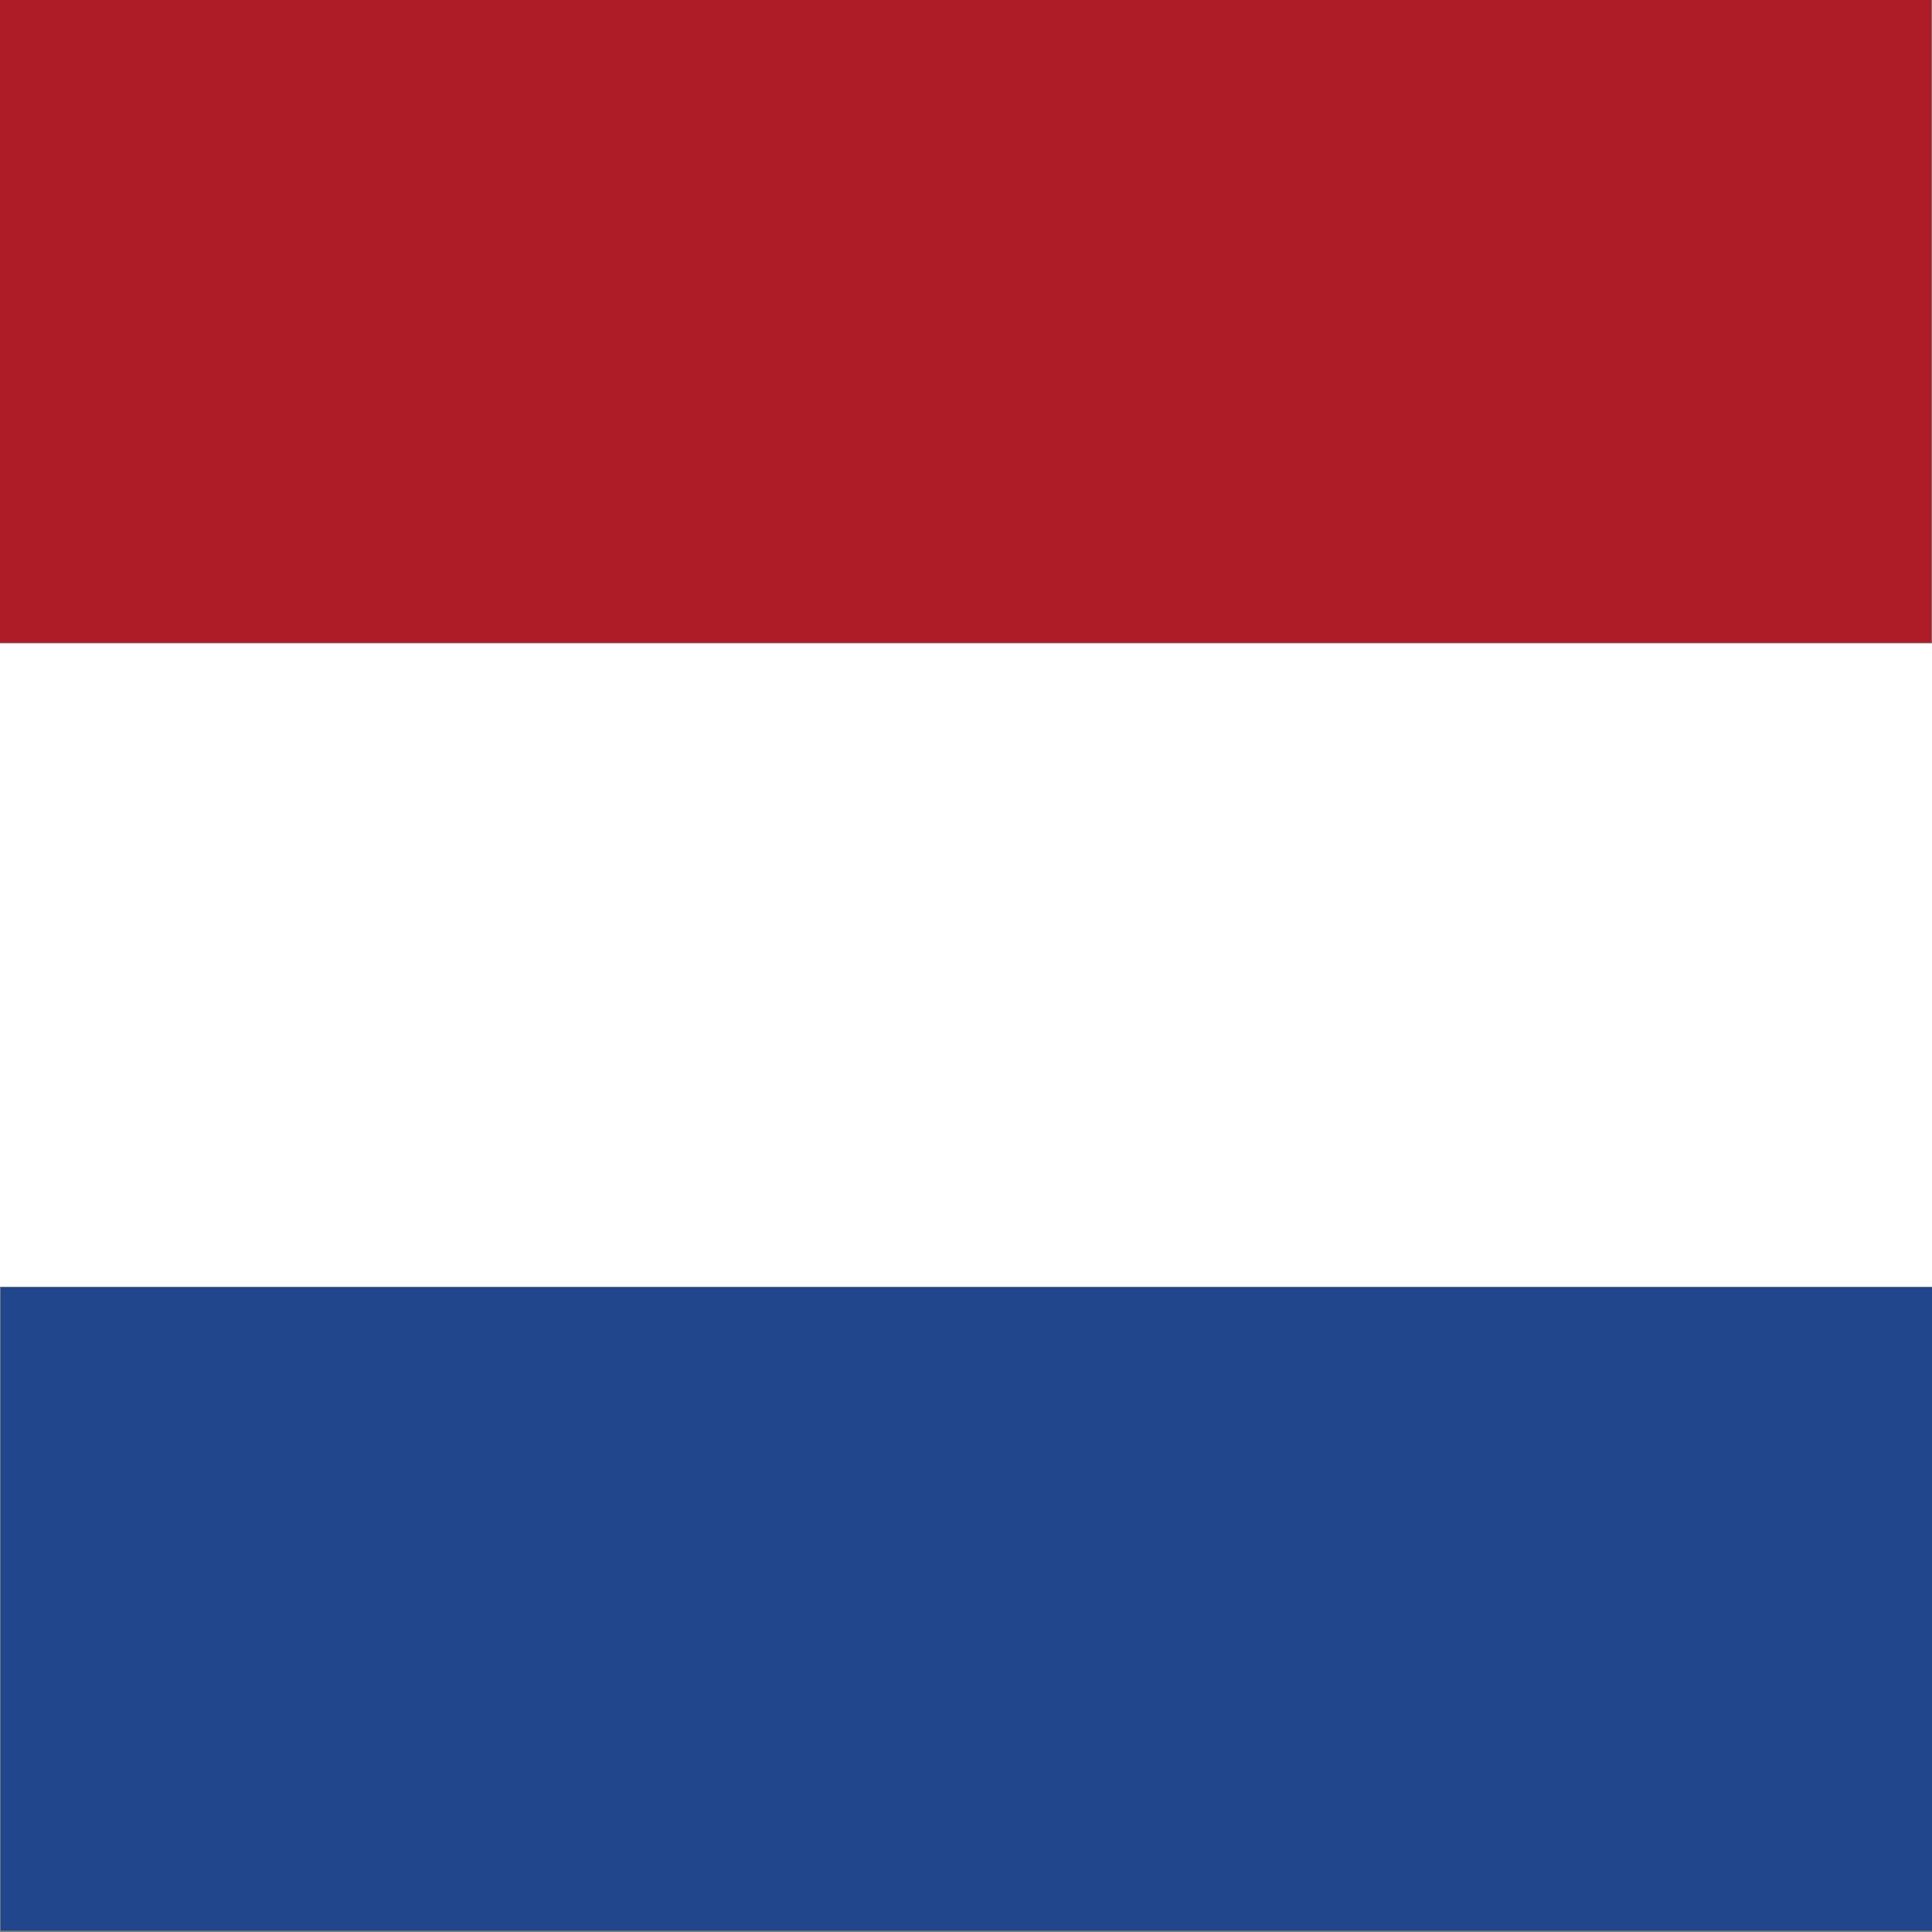
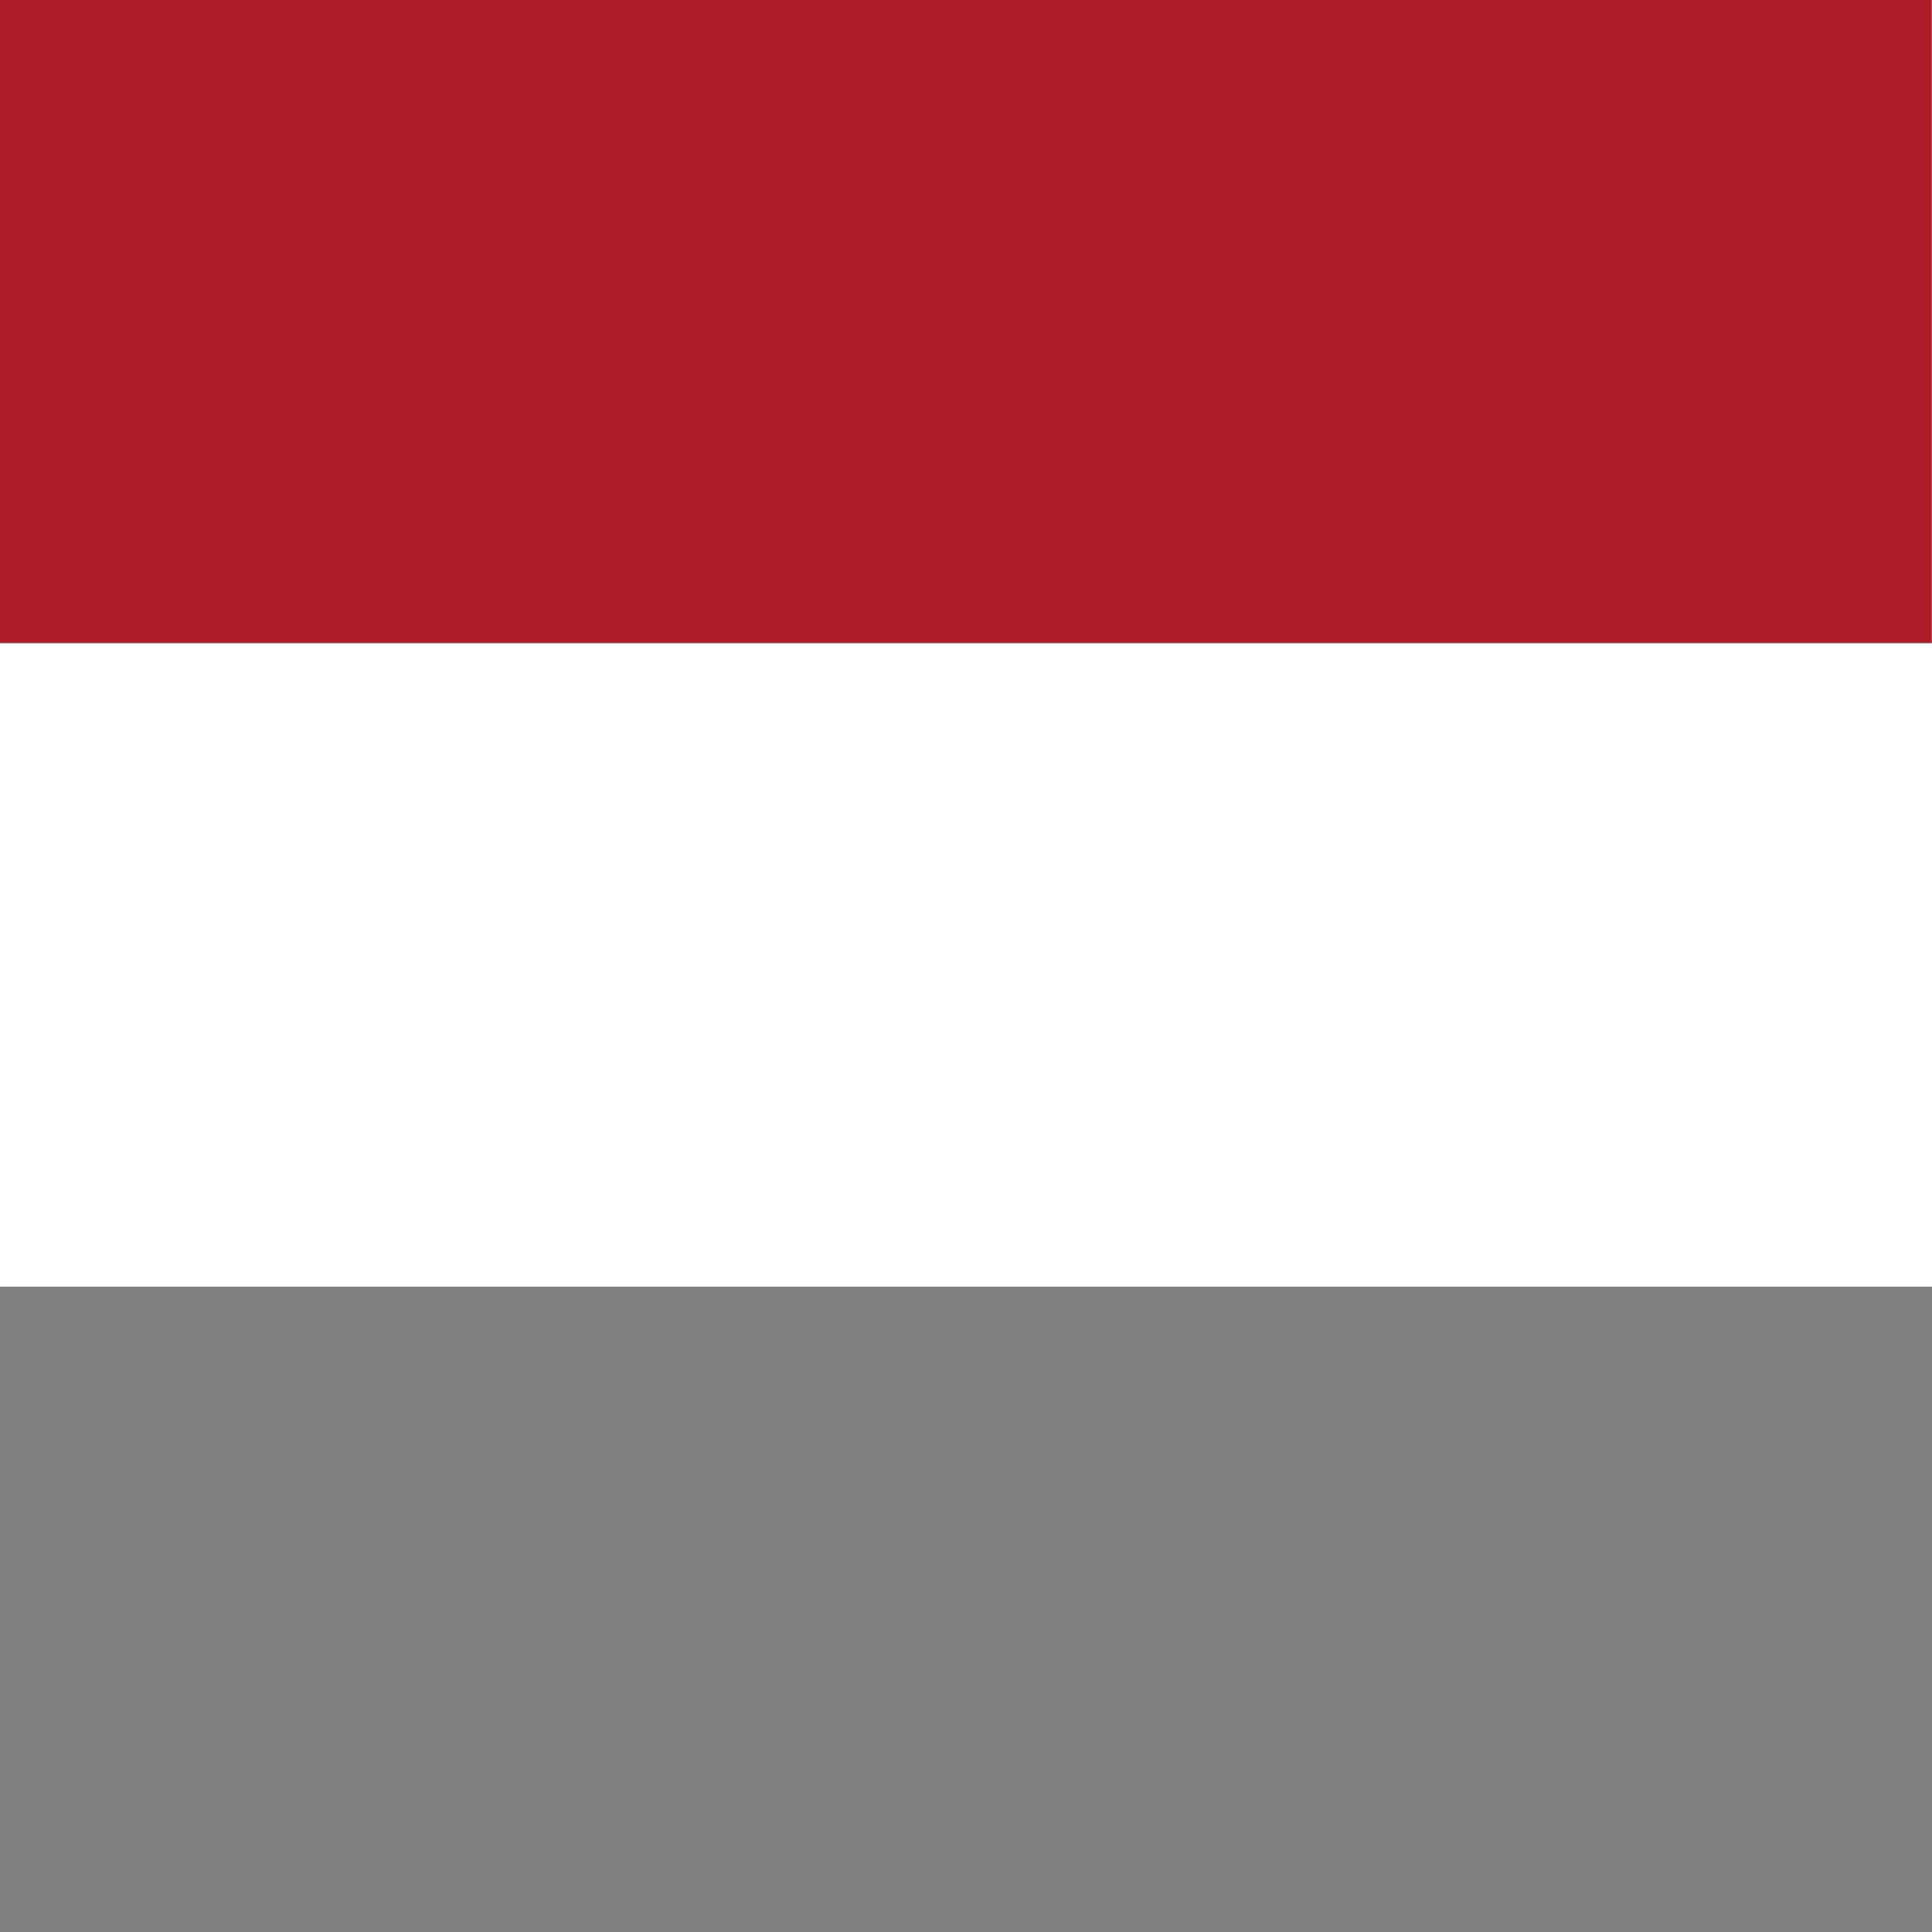
<svg xmlns="http://www.w3.org/2000/svg" version="1.1" id="Layer_1" x="0px" y="0px" viewBox="0 0 100 100" style="enable-background:new 0 0 100 100;" xml:space="preserve">
  <rect x="0" y="0" width="100" height="100" fill="#808080" stroke="none" />
  <style type="text/css">
	.st0{fill:#AE1C28;}
	.st1{fill:#FFFFFF;}
	.st2{fill:#21468B;}
</style>
  <rect x="33.3" y="-33.3" transform="matrix(-1.836970e-16 1 -1 -1.836970e-16 66.667 -33.333)" class="st0" width="33.3" height="100" />
  <rect x="33.3" y="0" transform="matrix(-1.836970e-16 1 -1 -1.836970e-16 100 9.166001e-13)" class="st1" width="33.3" height="100" />
-   <rect x="33.3" y="33.3" transform="matrix(-1.836970e-16 1 -1 -1.836970e-16 133.333 33.333)" class="st2" width="33.3" height="100" />
</svg>